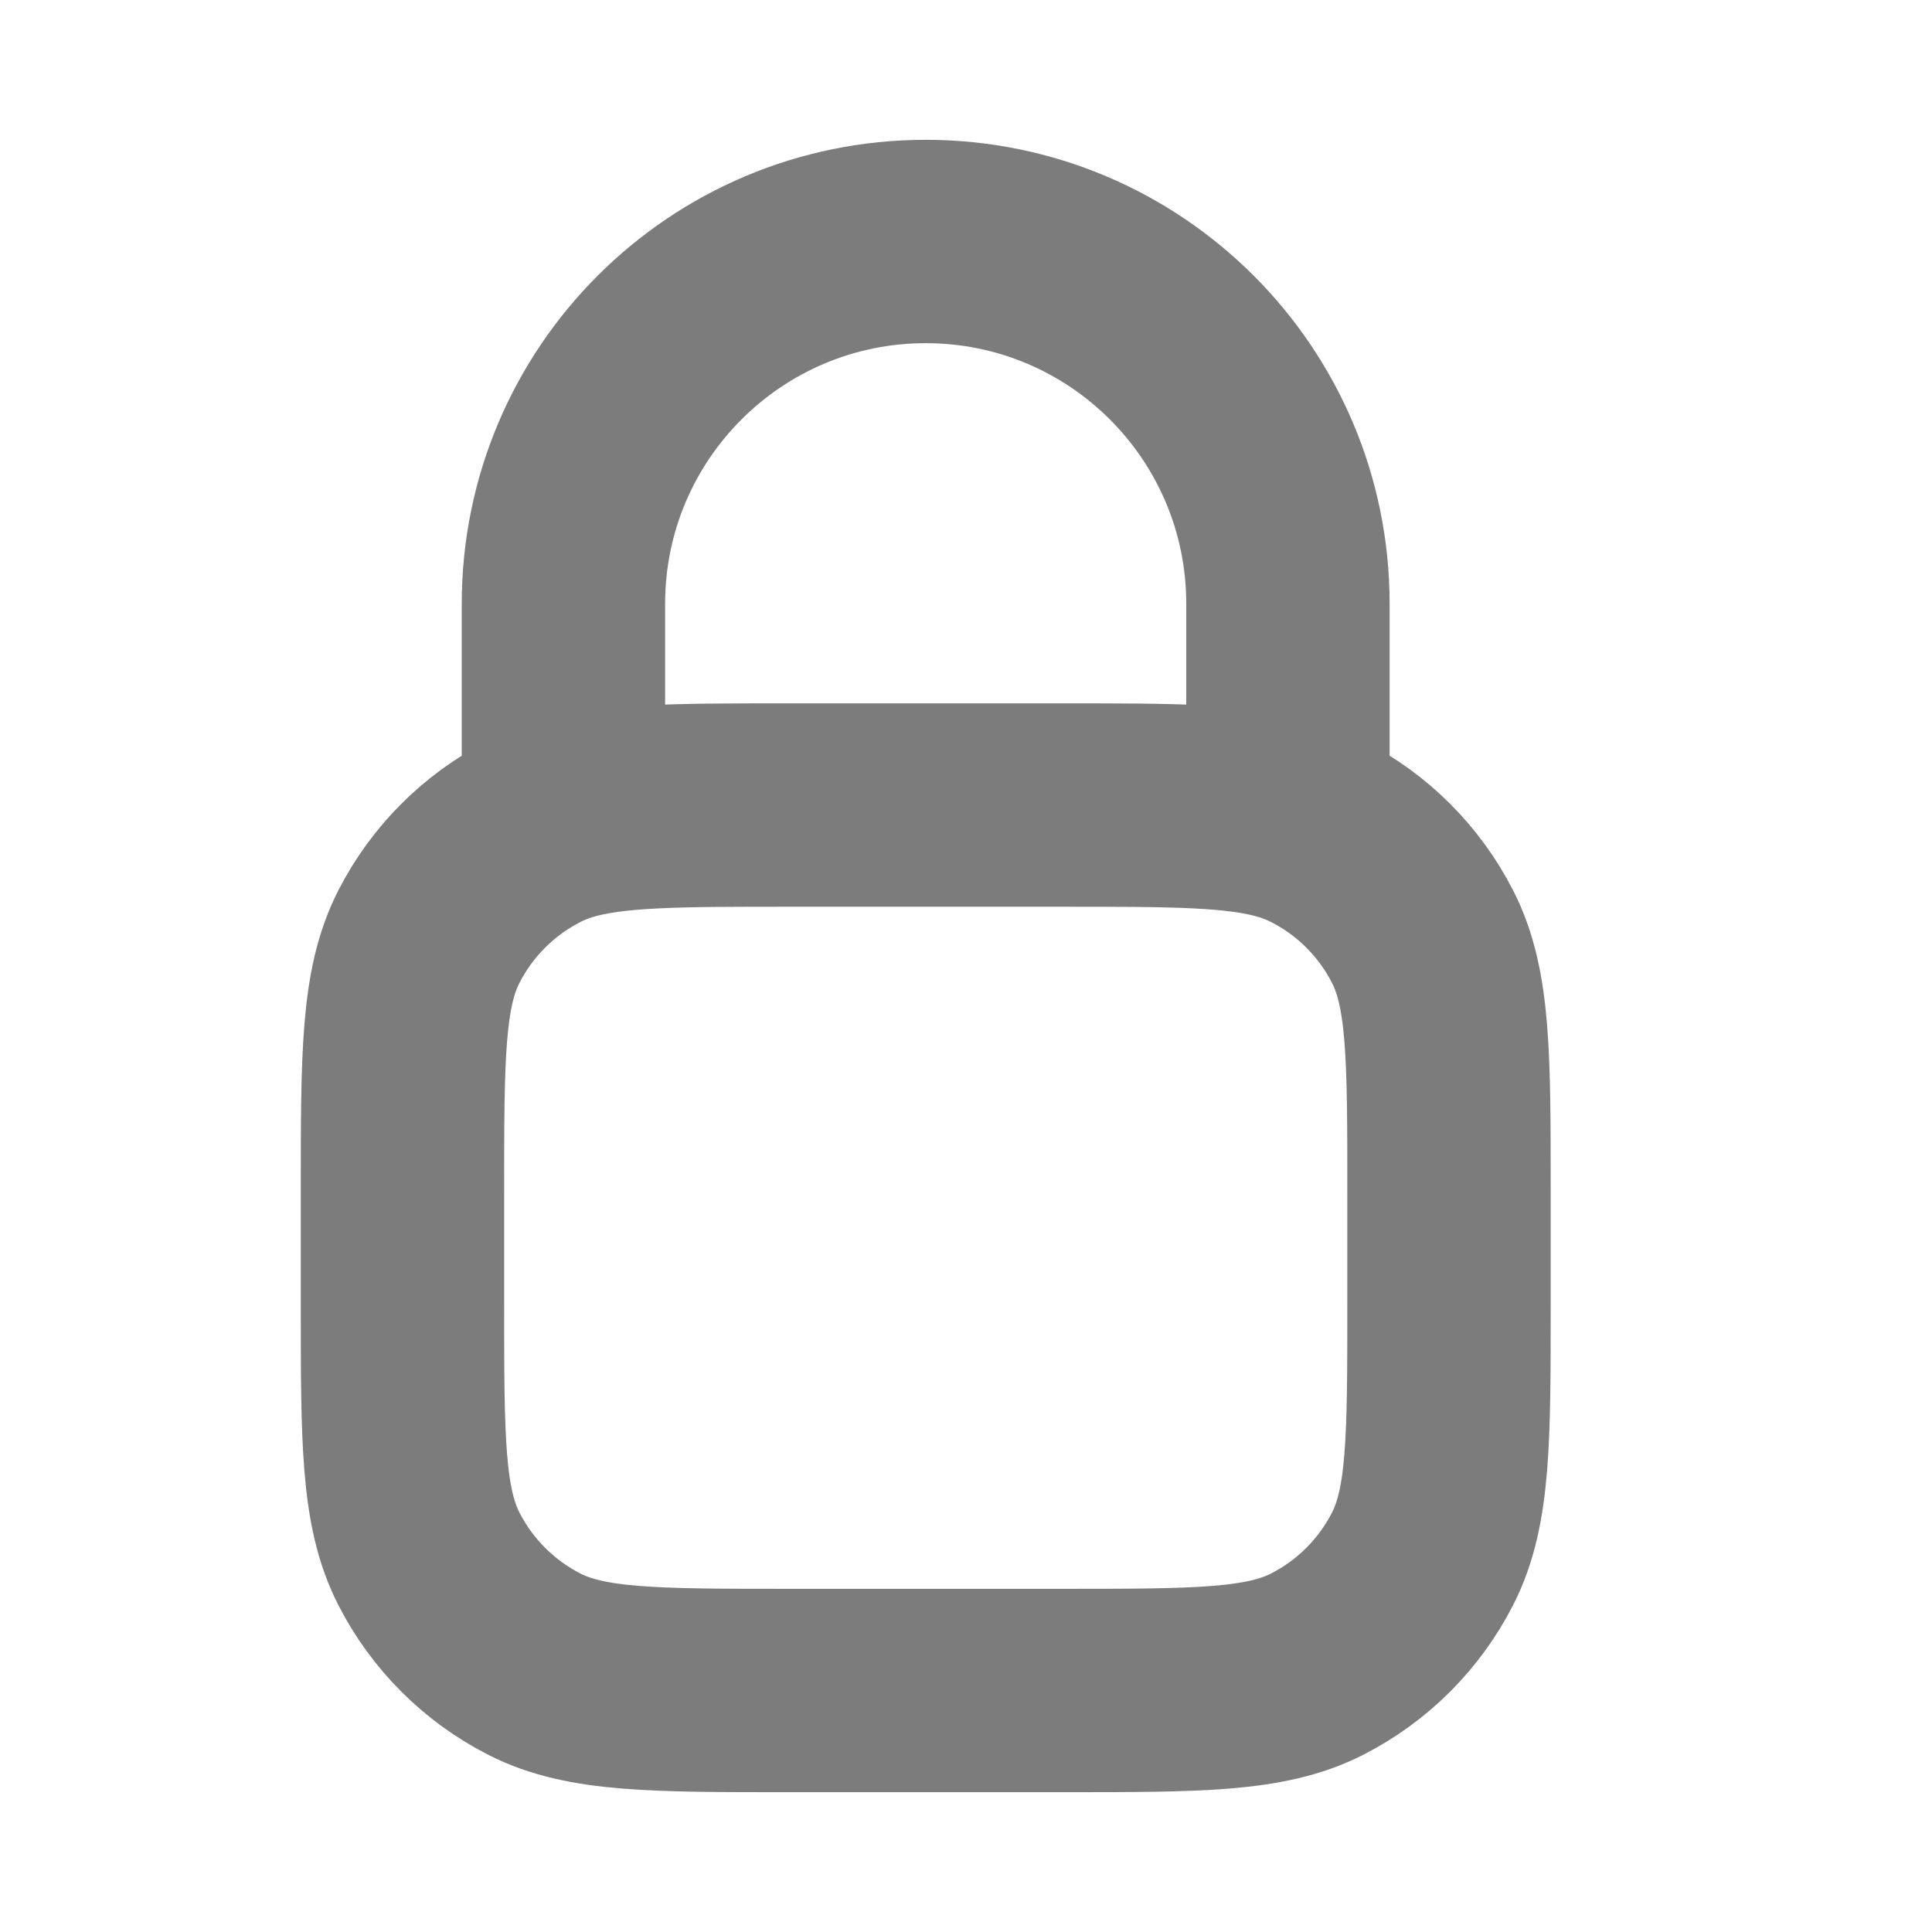
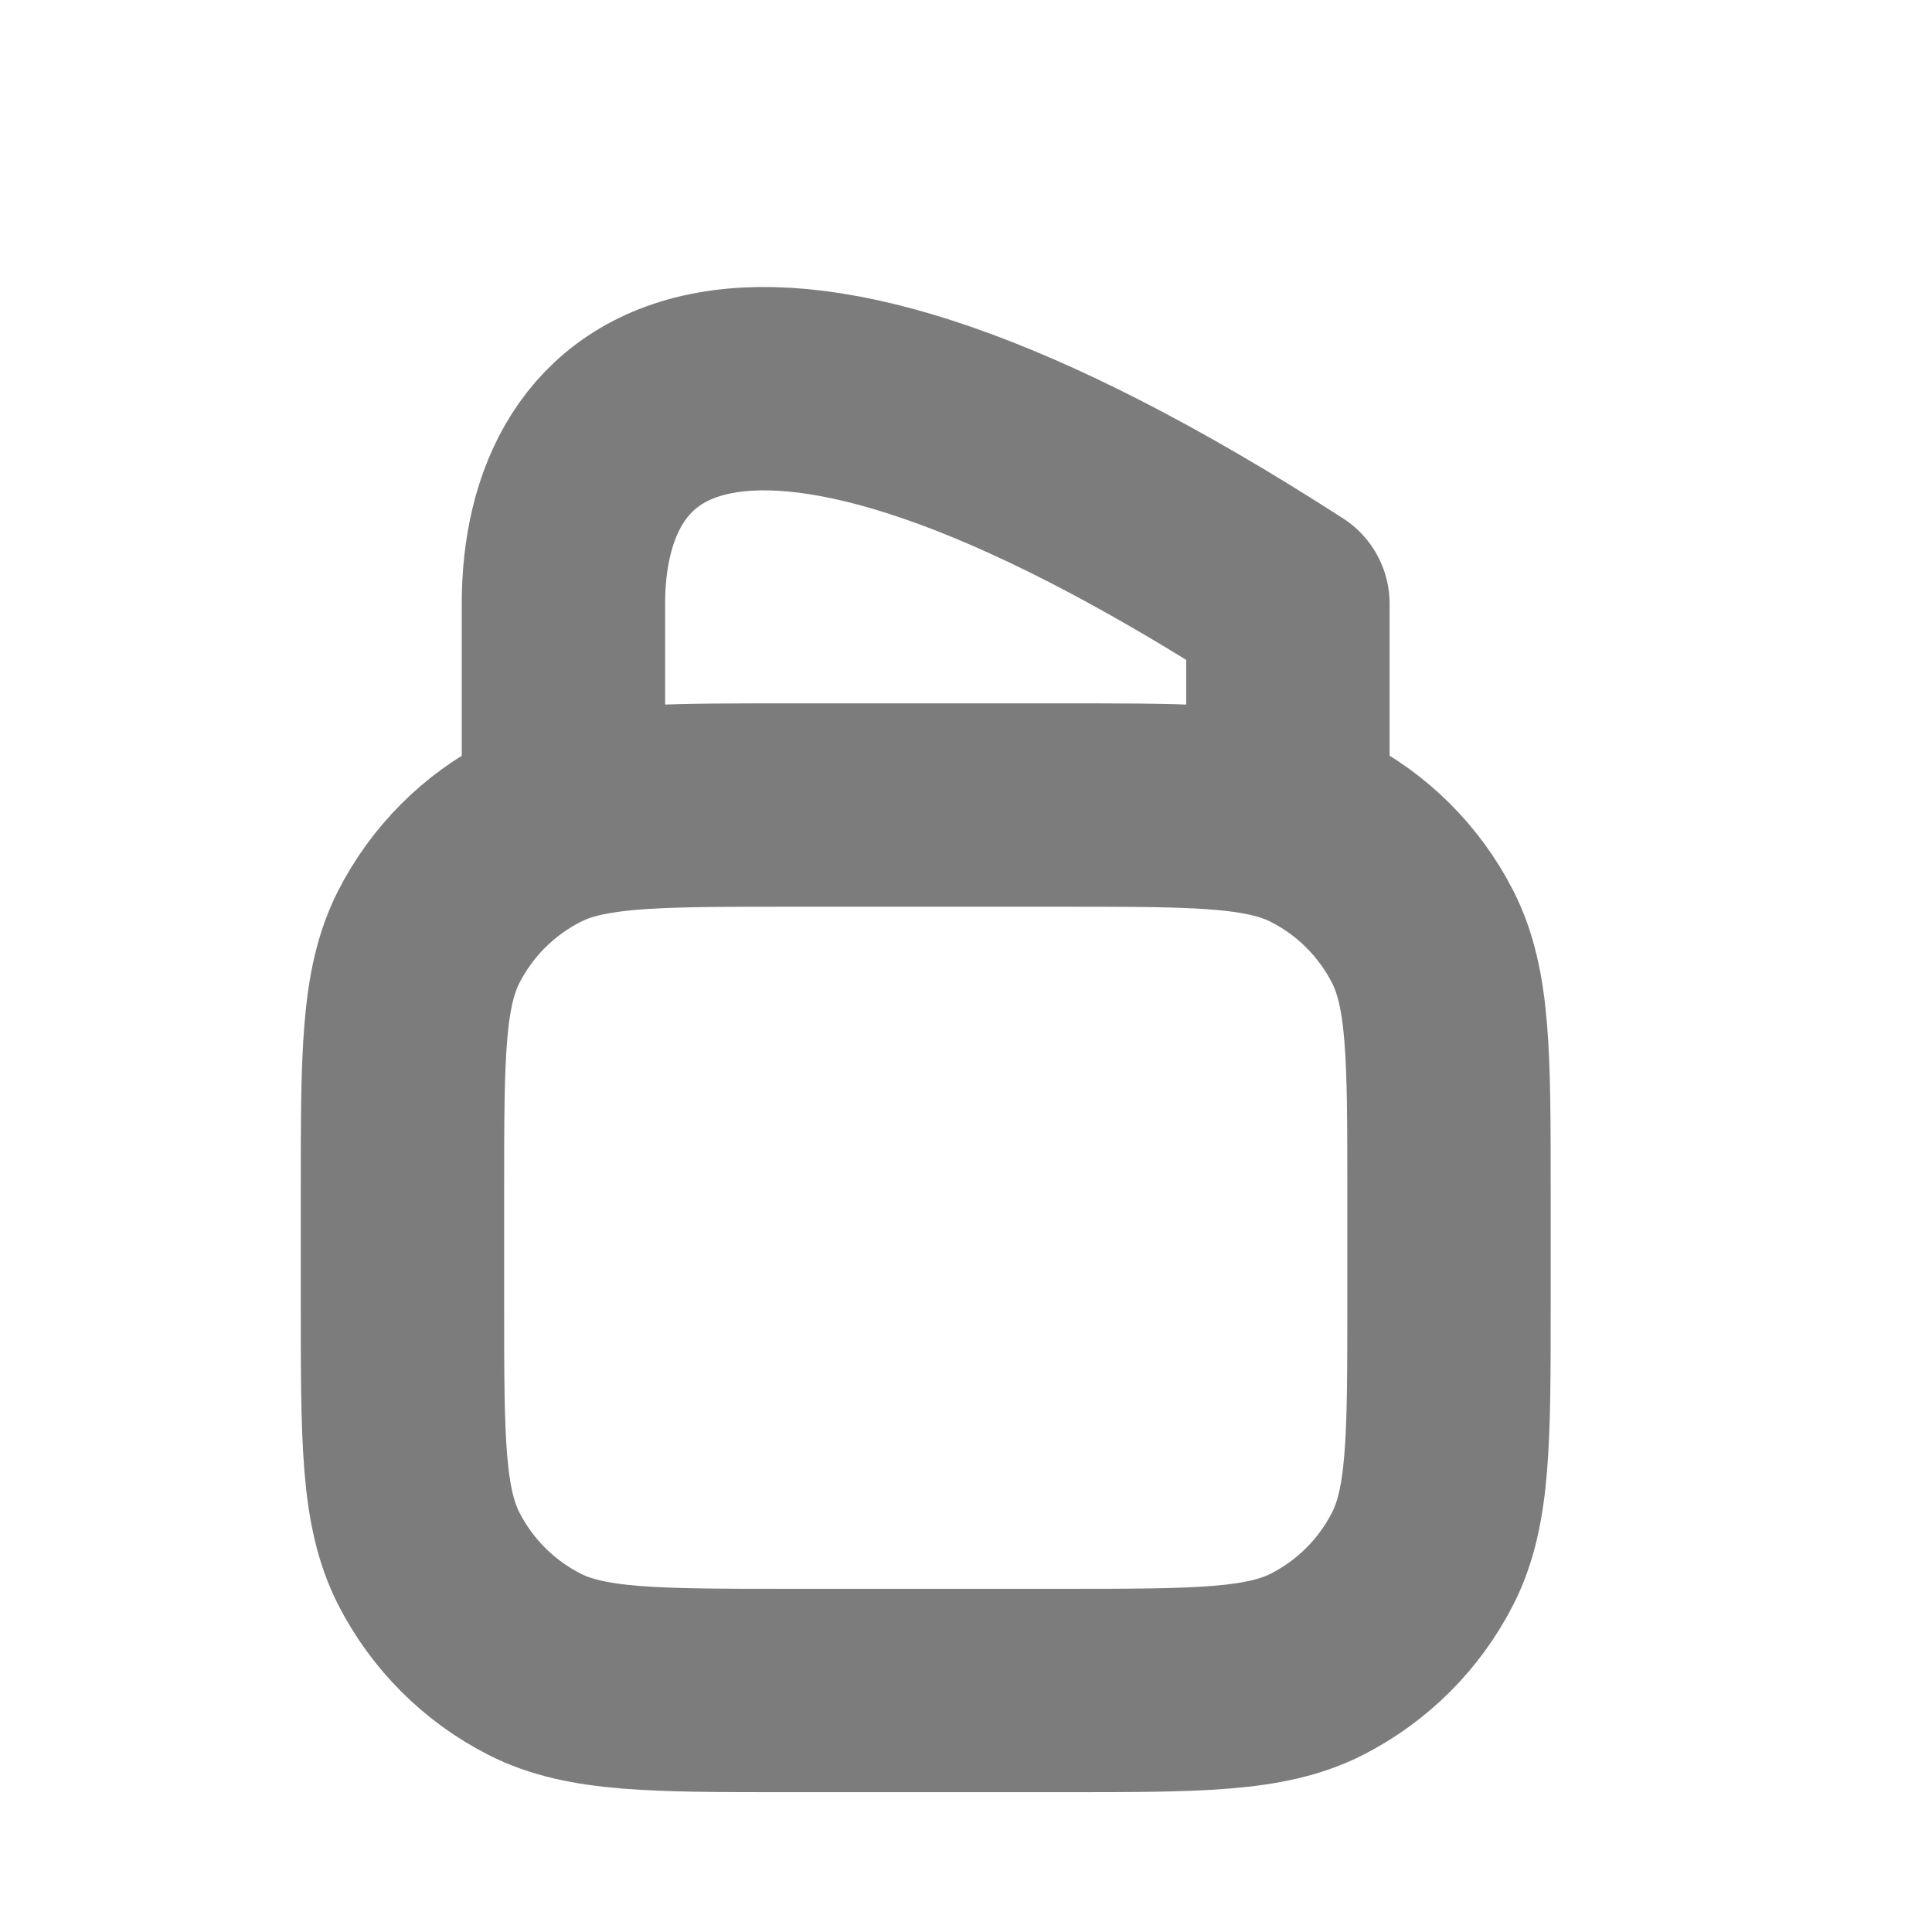
<svg xmlns="http://www.w3.org/2000/svg" width="19" height="19" viewBox="0 0 19 19" fill="none">
-   <path d="M12.666 8.061C12.189 7.917 11.545 7.917 10.45 7.917H7.758C6.663 7.917 6.018 7.917 5.541 8.061M12.666 8.061C12.769 8.092 12.863 8.13 12.953 8.176C13.4 8.403 13.763 8.767 13.991 9.213C14.25 9.721 14.25 10.386 14.25 11.717V12.825C14.25 14.155 14.25 14.82 13.991 15.328C13.763 15.775 13.4 16.138 12.953 16.366C12.445 16.625 11.78 16.625 10.45 16.625H7.758C6.428 16.625 5.763 16.625 5.255 16.366C4.808 16.138 4.445 15.775 4.217 15.328C3.958 14.82 3.958 14.155 3.958 12.825V11.717C3.958 10.386 3.958 9.721 4.217 9.213C4.445 8.767 4.808 8.403 5.255 8.176C5.344 8.13 5.439 8.092 5.541 8.061M12.666 8.061V5.938C12.666 3.97 11.071 2.375 9.104 2.375C7.136 2.375 5.541 3.97 5.541 5.938V8.061" stroke="#7C7C7C" stroke-width="2" stroke-linecap="round" stroke-linejoin="round" />
+   <path d="M12.666 8.061C12.189 7.917 11.545 7.917 10.45 7.917H7.758C6.663 7.917 6.018 7.917 5.541 8.061M12.666 8.061C12.769 8.092 12.863 8.13 12.953 8.176C13.4 8.403 13.763 8.767 13.991 9.213C14.25 9.721 14.25 10.386 14.25 11.717V12.825C14.25 14.155 14.25 14.82 13.991 15.328C13.763 15.775 13.4 16.138 12.953 16.366C12.445 16.625 11.78 16.625 10.45 16.625H7.758C6.428 16.625 5.763 16.625 5.255 16.366C4.808 16.138 4.445 15.775 4.217 15.328C3.958 14.82 3.958 14.155 3.958 12.825V11.717C3.958 10.386 3.958 9.721 4.217 9.213C4.445 8.767 4.808 8.403 5.255 8.176C5.344 8.13 5.439 8.092 5.541 8.061M12.666 8.061V5.938C7.136 2.375 5.541 3.97 5.541 5.938V8.061" stroke="#7C7C7C" stroke-width="2" stroke-linecap="round" stroke-linejoin="round" />
</svg>